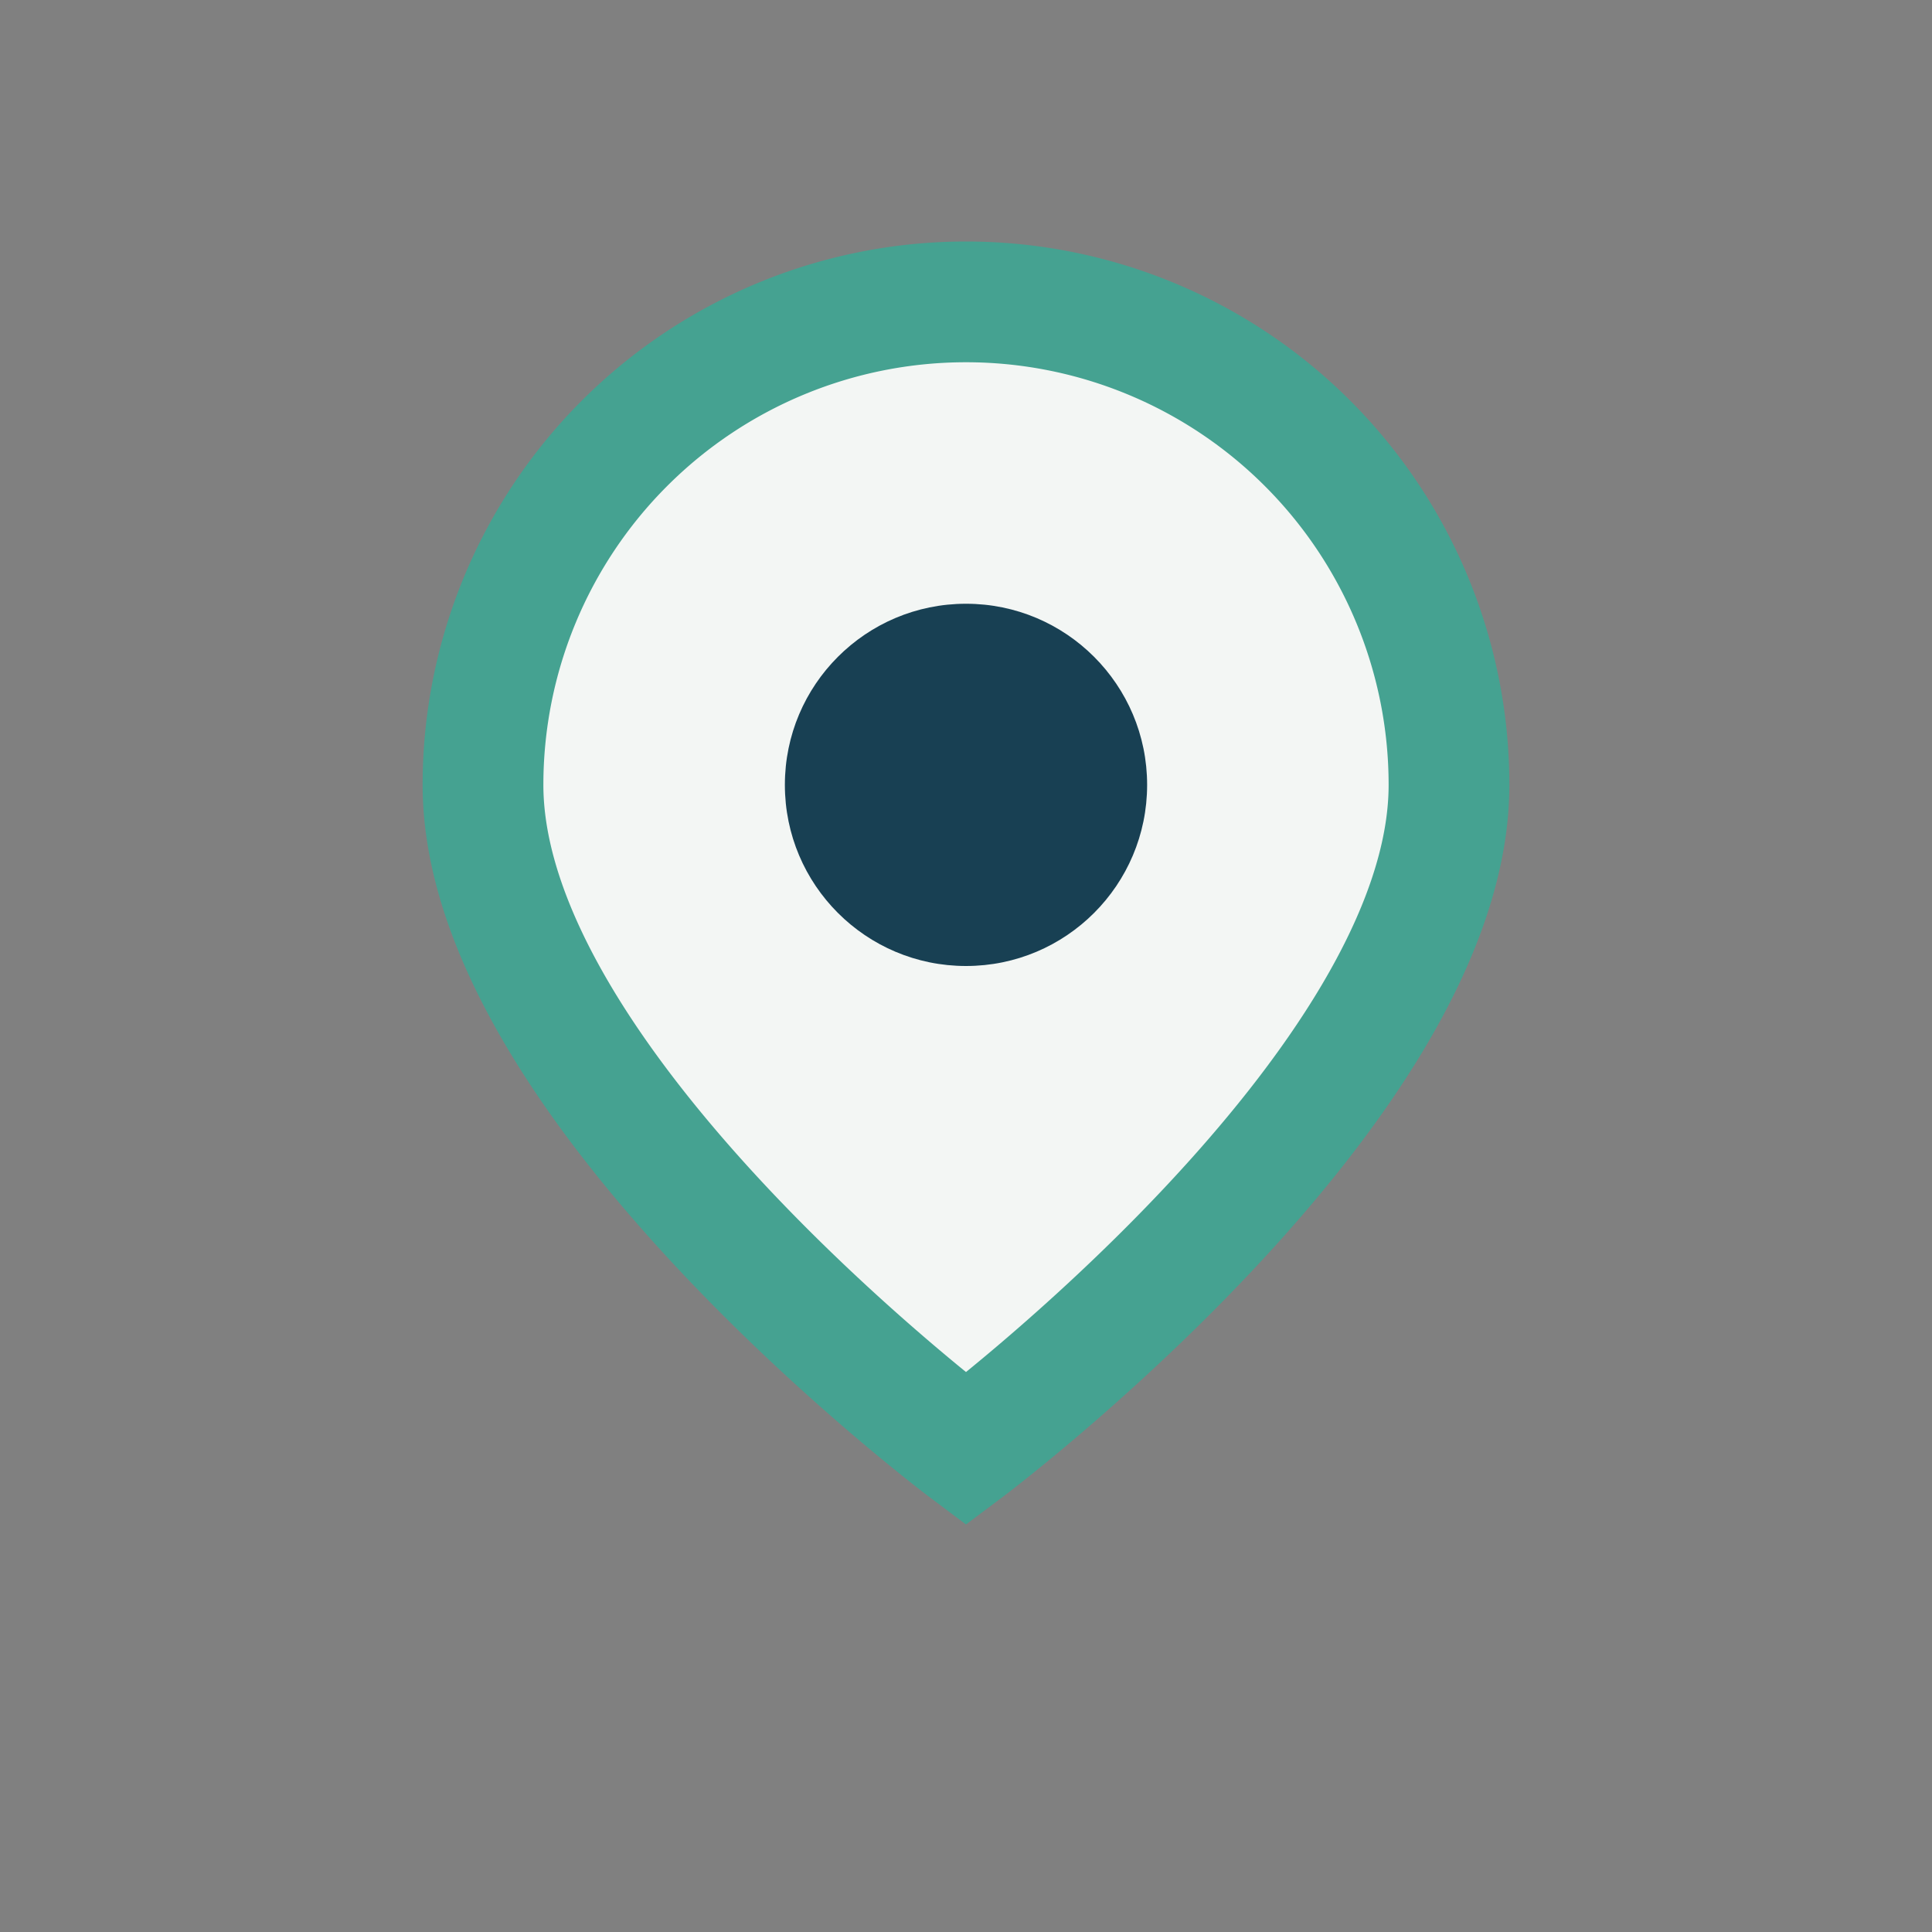
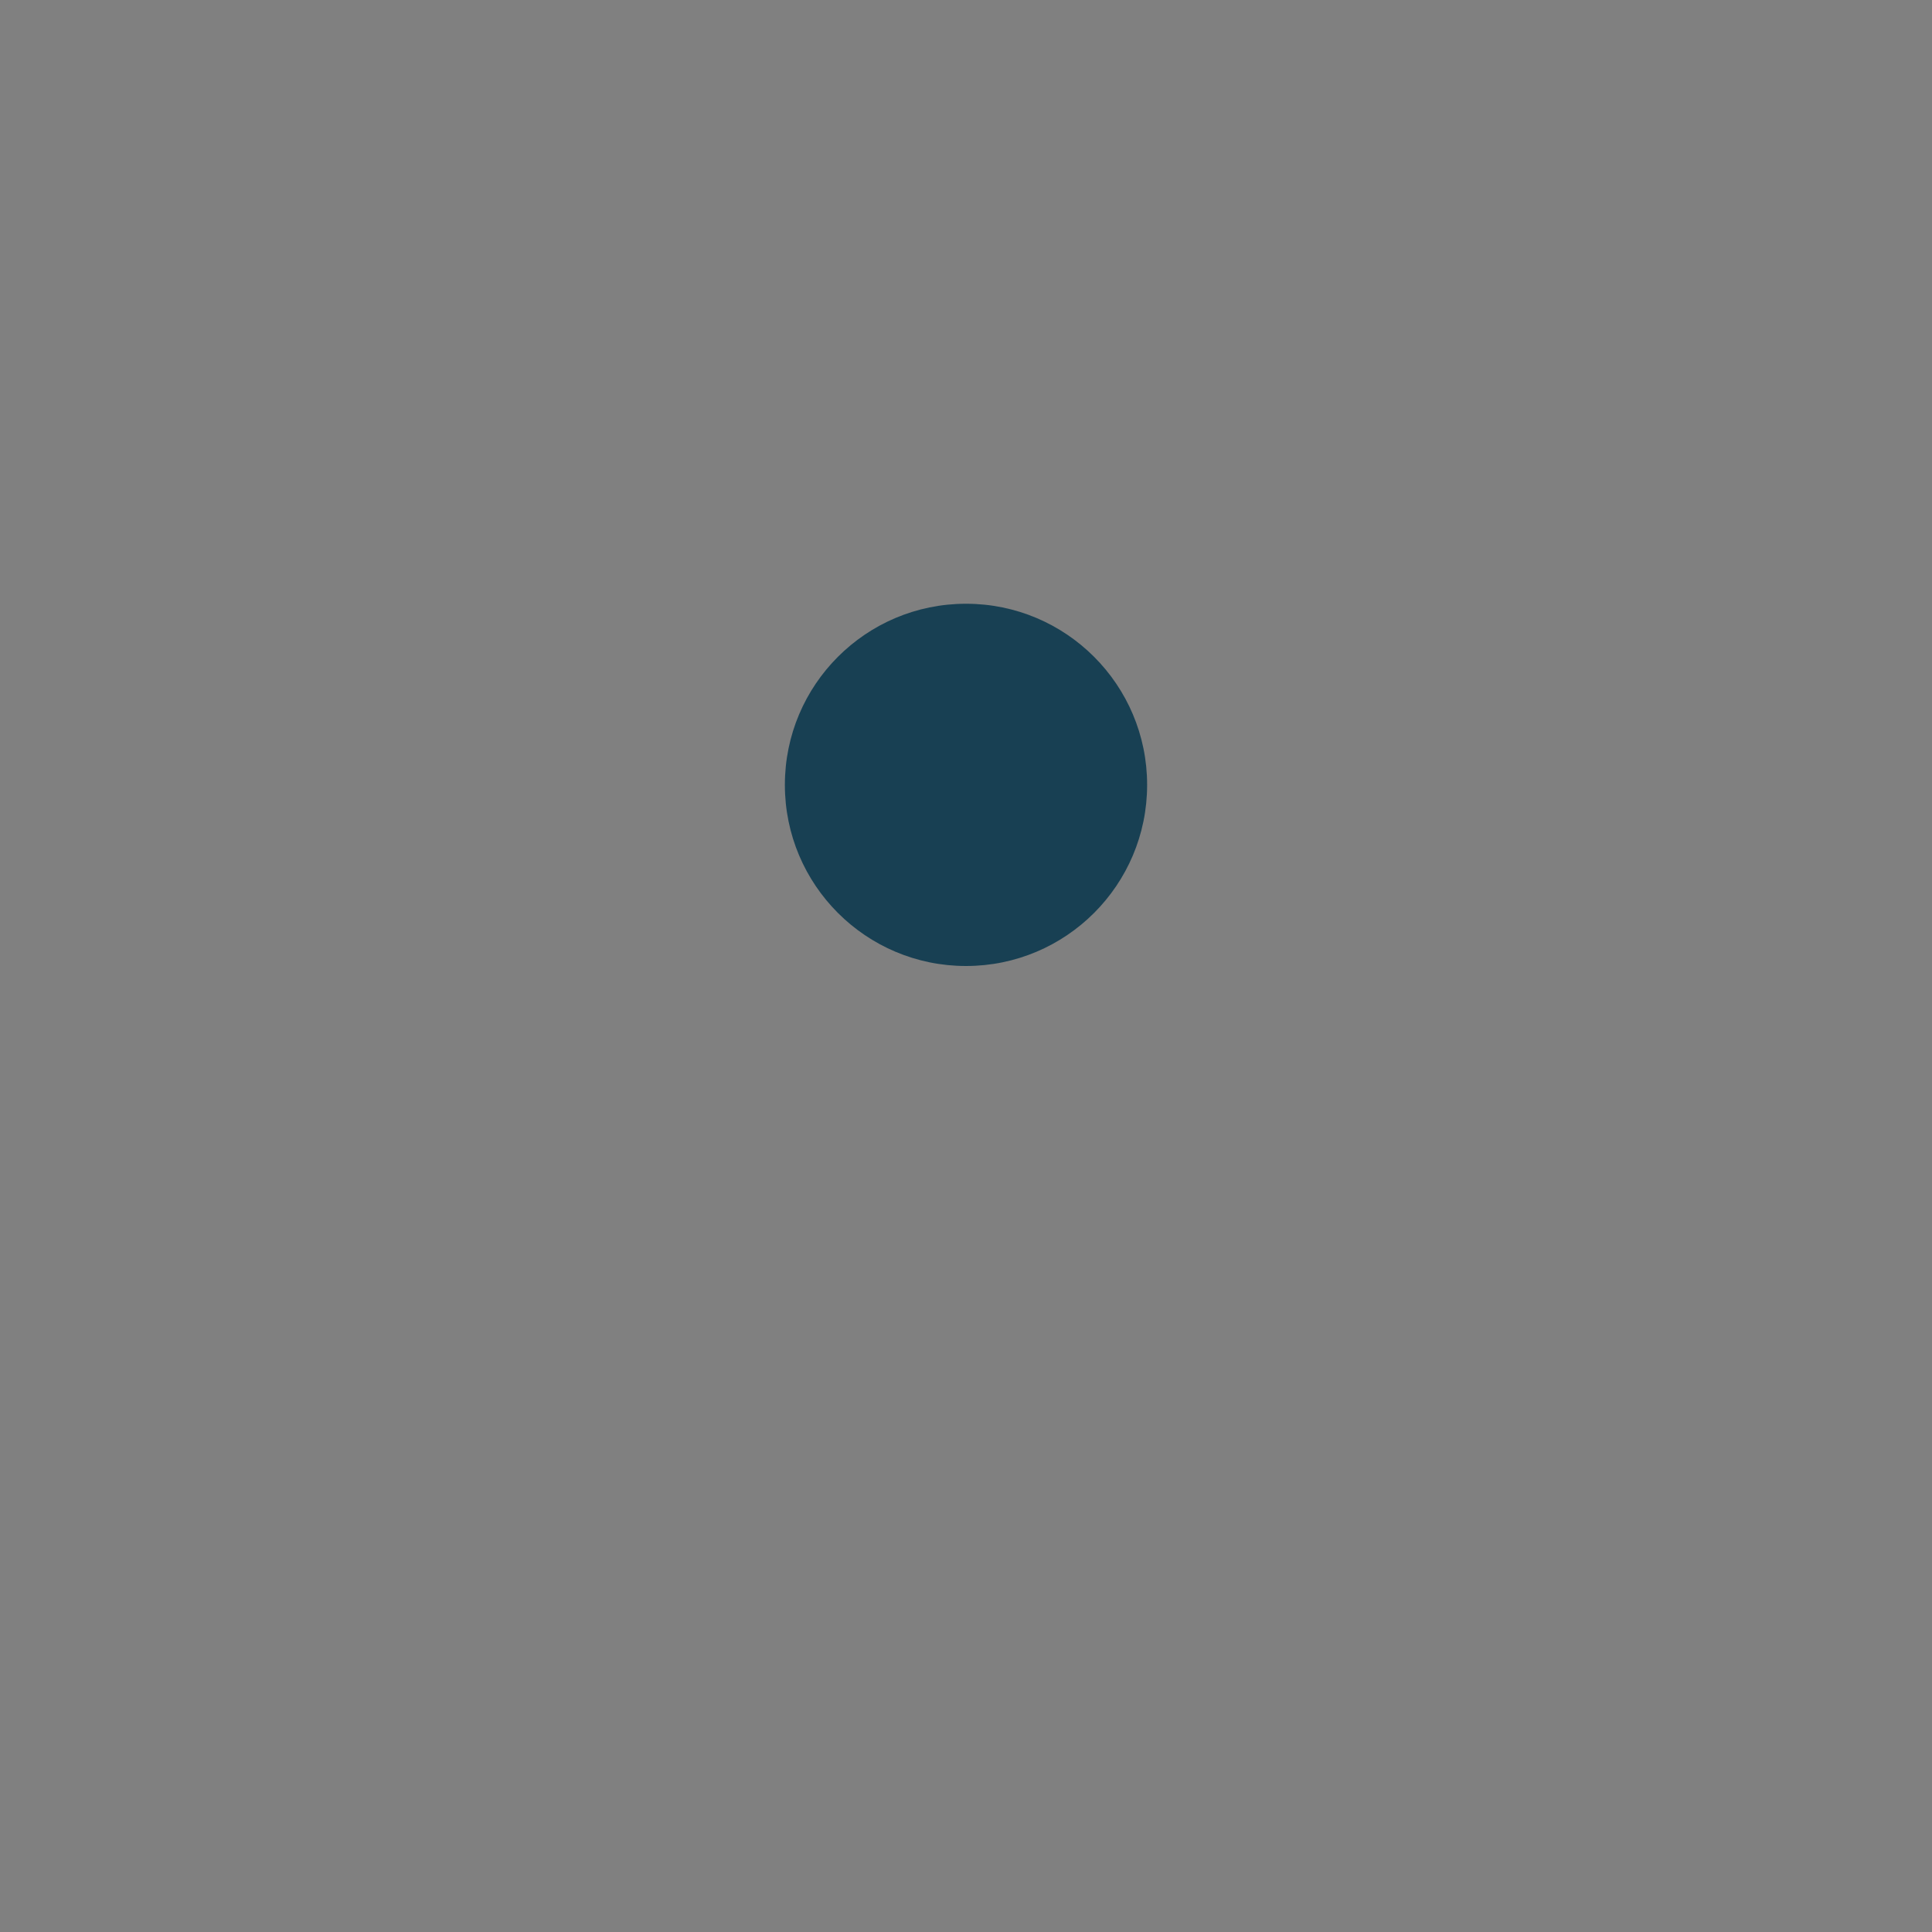
<svg xmlns="http://www.w3.org/2000/svg" width="32" height="32" viewBox="0 0 32 32">
  <rect x="0" y="0" width="32" height="32" fill="#808080" stroke="none" />
-   <path d="M16 24s-8-6-8-11a8 8 0 0 1 16 0c0 5-8 11-8 11z" fill="#F3F6F4" stroke="#45A291" stroke-width="2" />
  <circle cx="16" cy="13" r="3" fill="#184053" />
</svg>